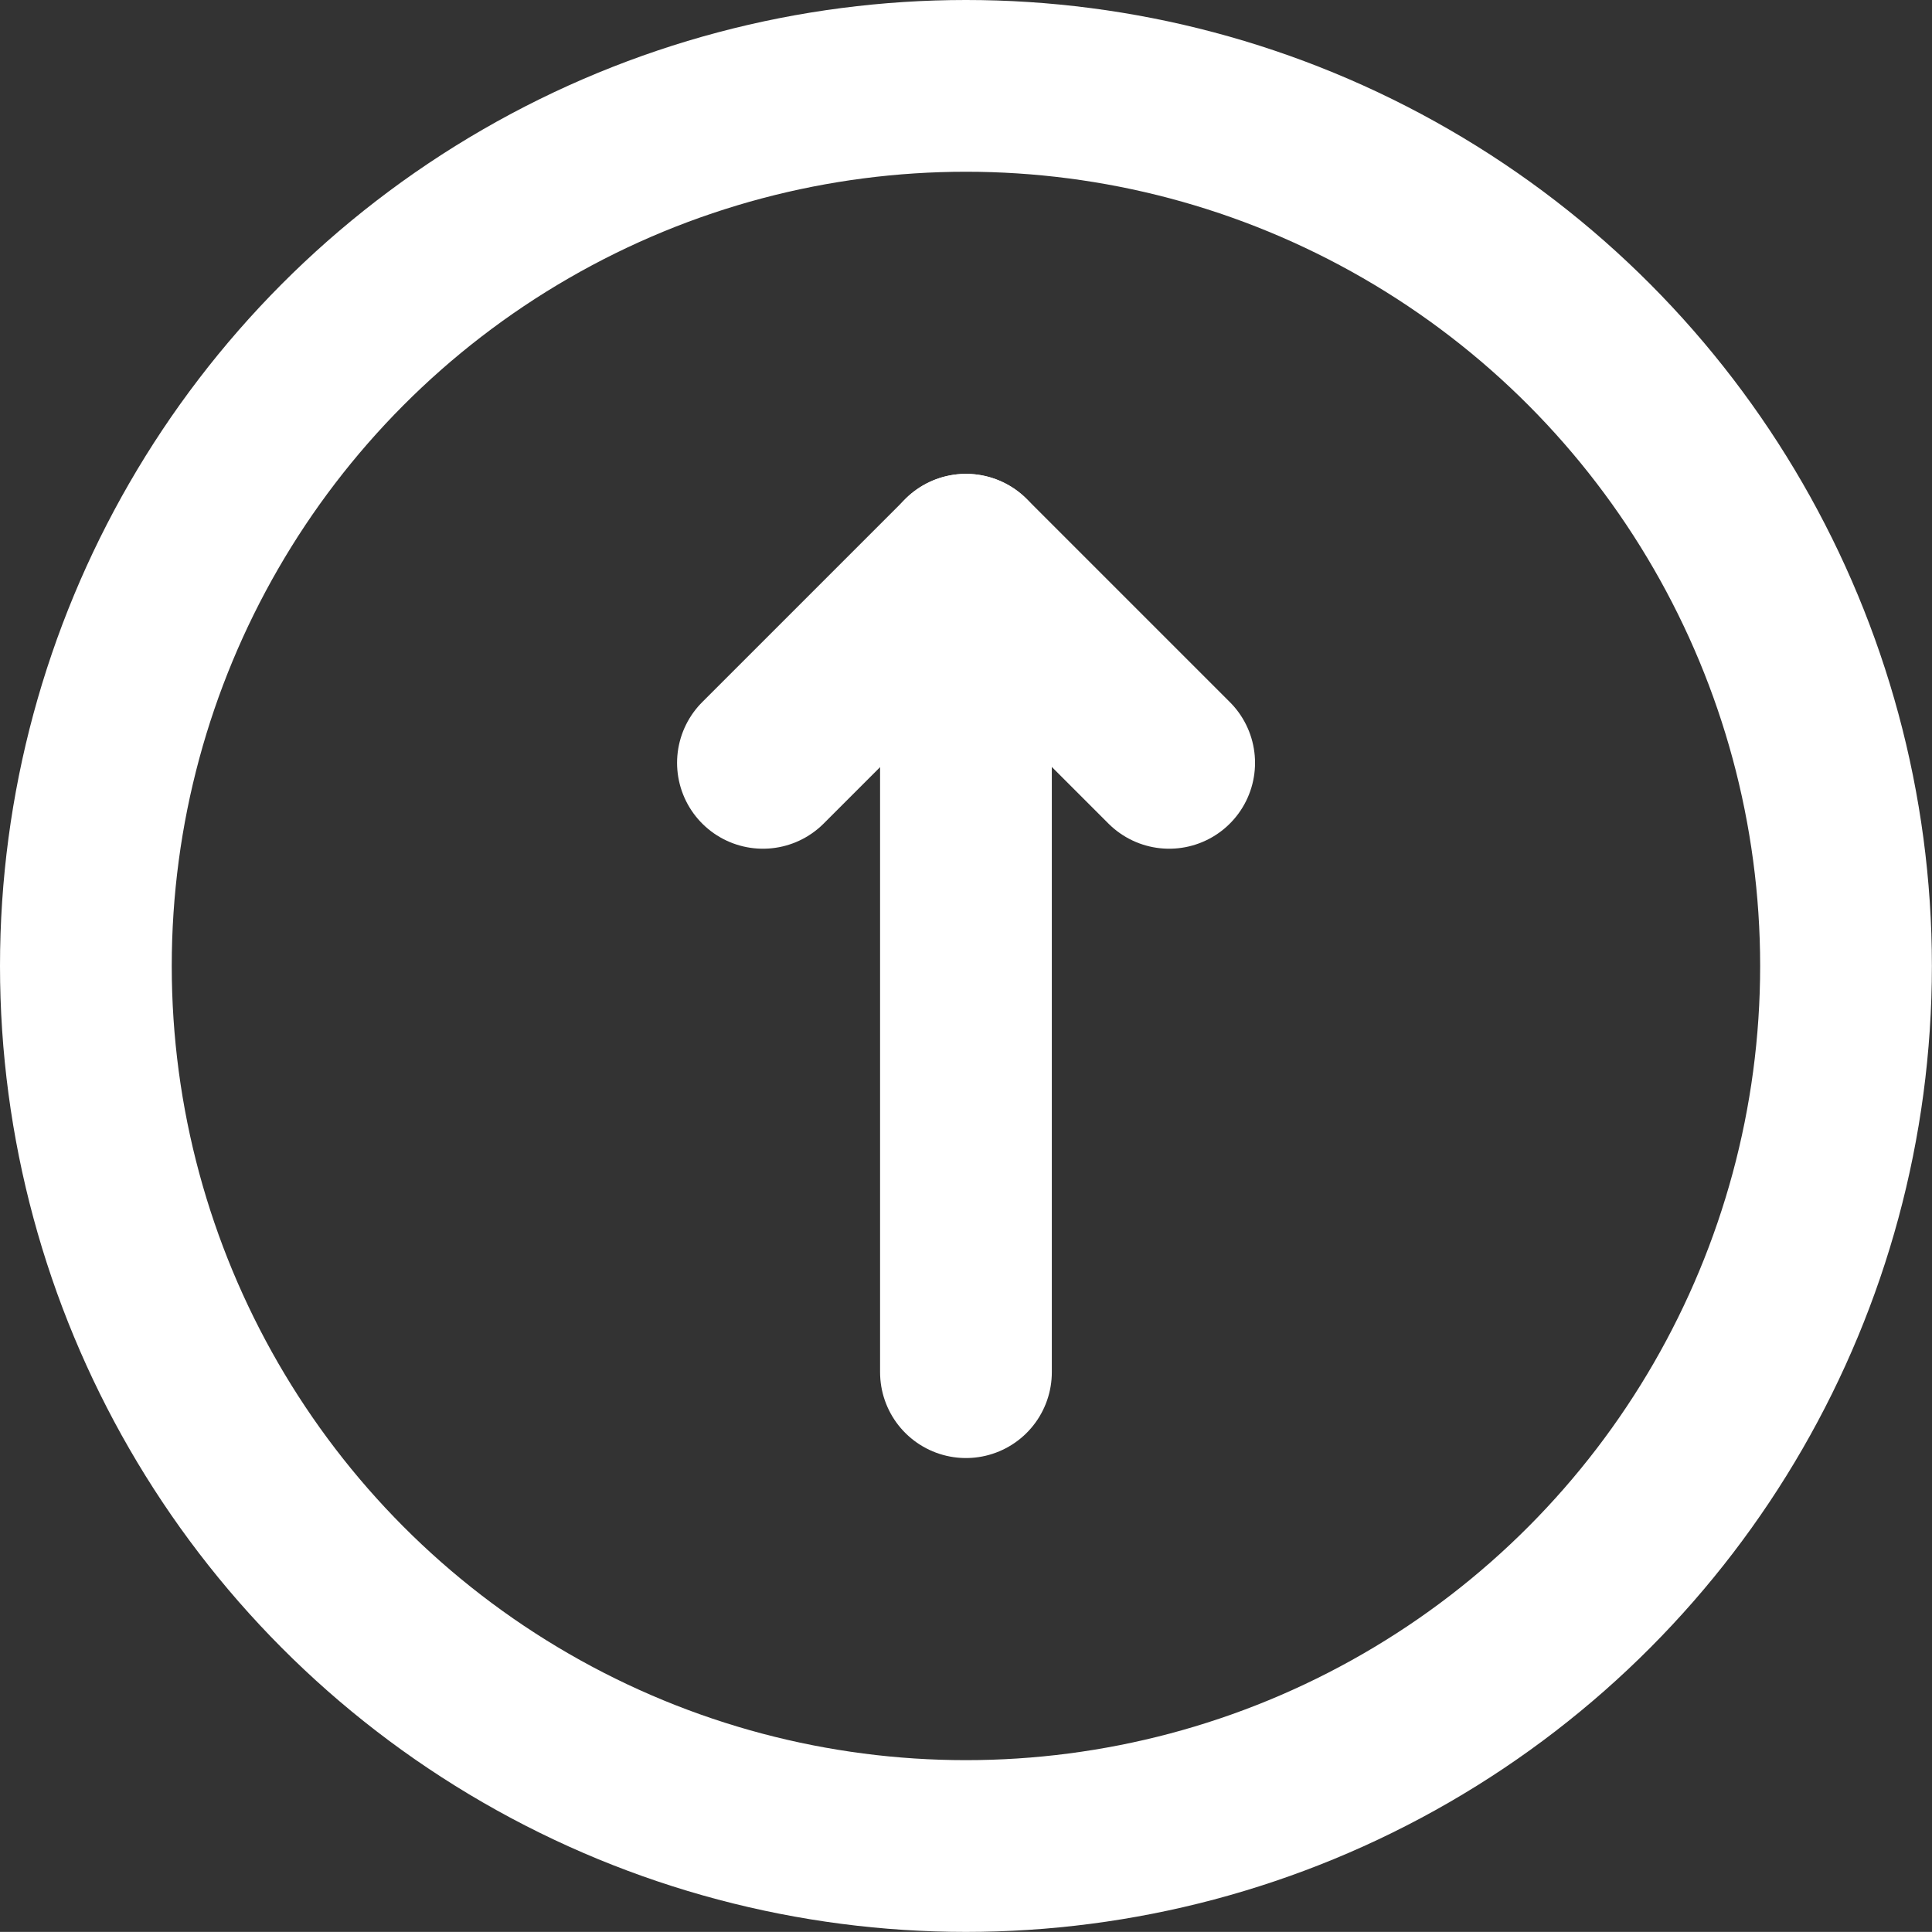
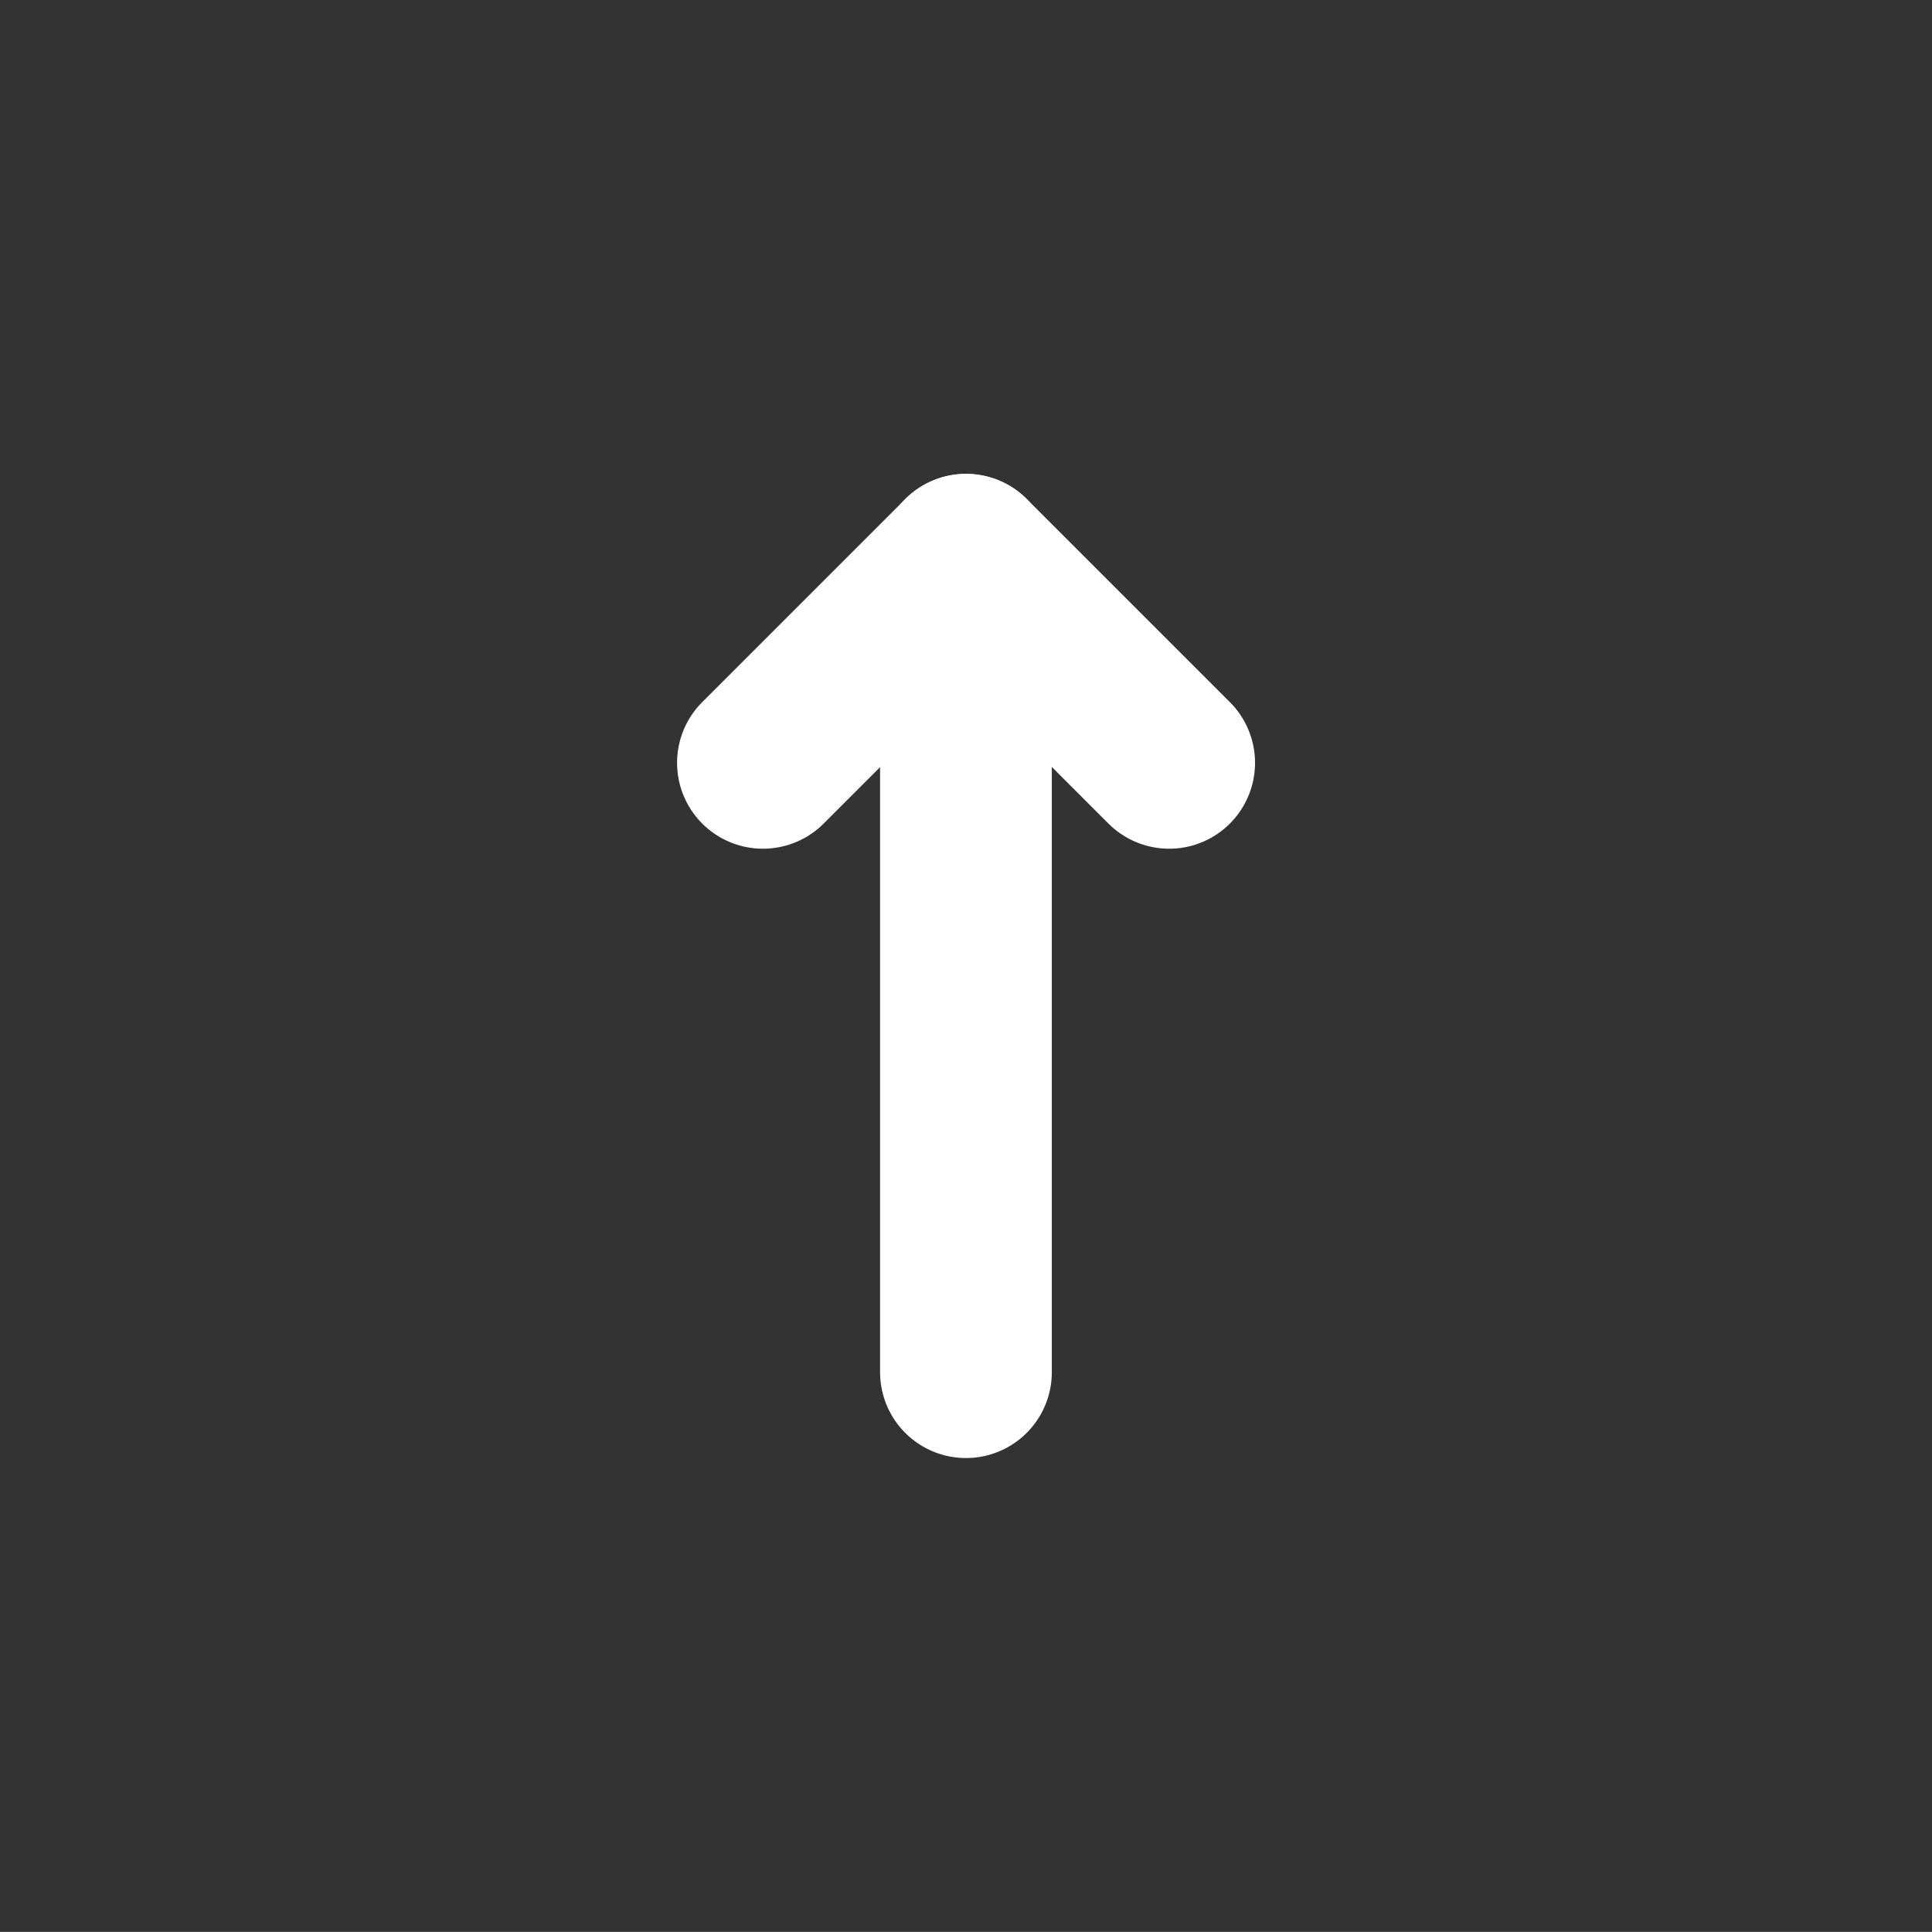
<svg xmlns="http://www.w3.org/2000/svg" id="streamline-interface-arrows-up-circle-1--interface-essential--24x24" width="19.281" height="19.28" viewBox="0 0 19.281 19.28">
  <rect x="0" y="0" width="19.281" height="19.28" fill="#333333" stroke="none" />
  <g id="Group_1793" data-name="Group 1793" transform="translate(0.857 0.857)">
    <path id="Path_8097" data-name="Path 8097" d="M12,14.965V6.857" transform="translate(-3.217 -2.128)" fill="none" stroke="#fff" stroke-linecap="round" stroke-linejoin="round" stroke-width="1.714" />
    <path id="Path_8098" data-name="Path 8098" d="M9.429,8.884l2.027-2.027,2.027,2.027" transform="translate(-2.672 -2.128)" fill="none" stroke="#fff" stroke-linecap="round" stroke-linejoin="round" stroke-width="1.714" />
-     <circle id="Ellipse_398" data-name="Ellipse 398" cx="8.783" cy="8.783" r="8.783" fill="none" stroke="#fff" stroke-linecap="round" stroke-linejoin="round" stroke-width="1.714" />
  </g>
</svg>